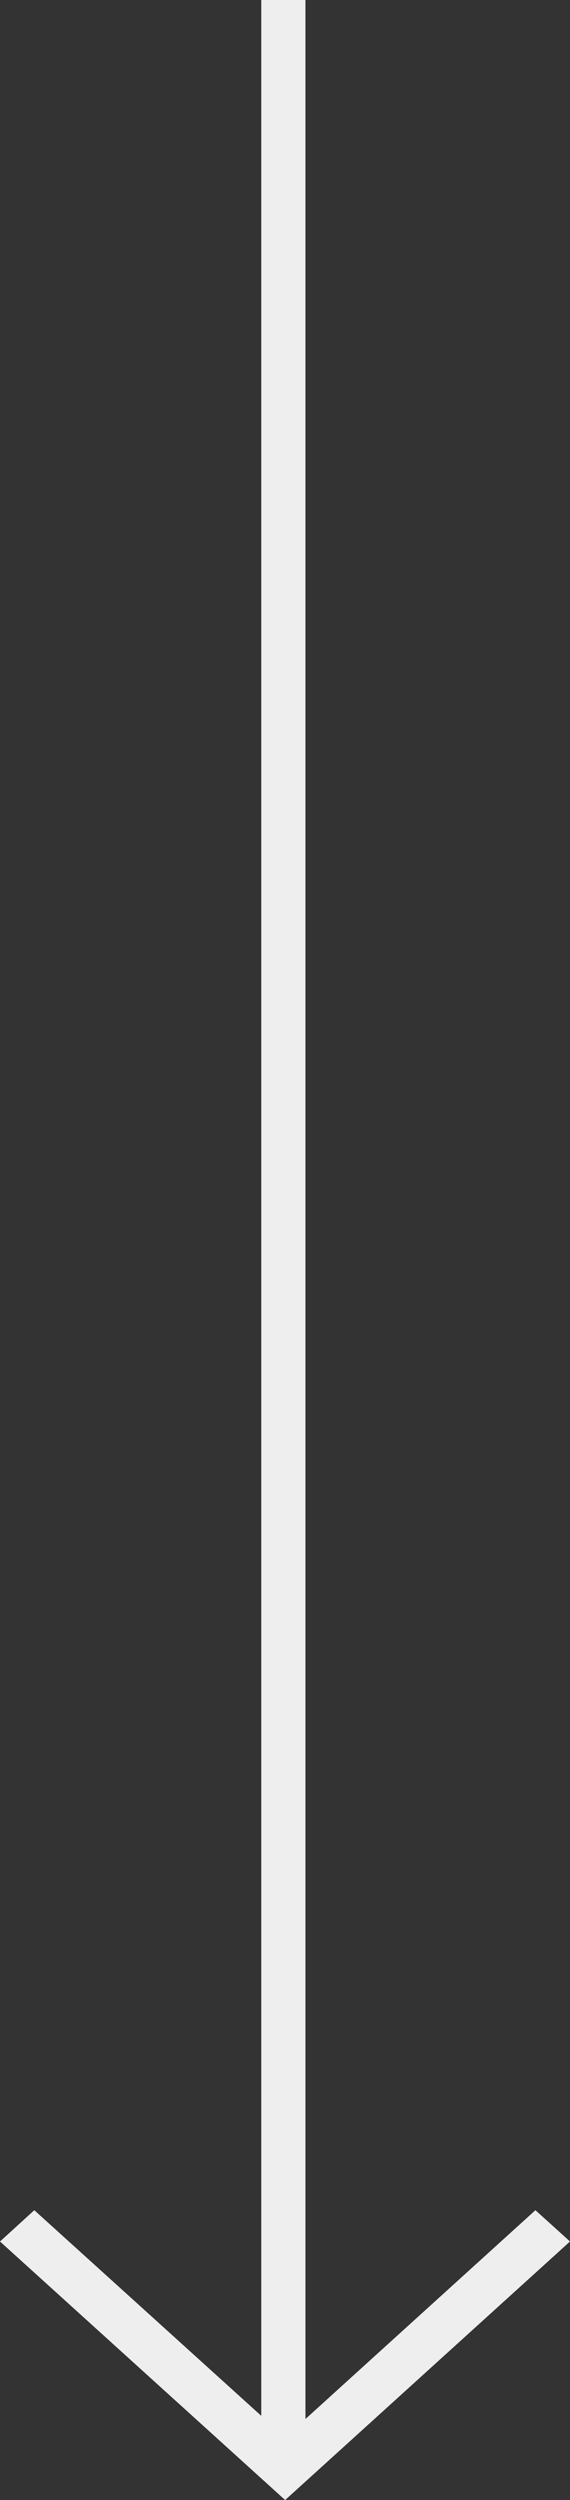
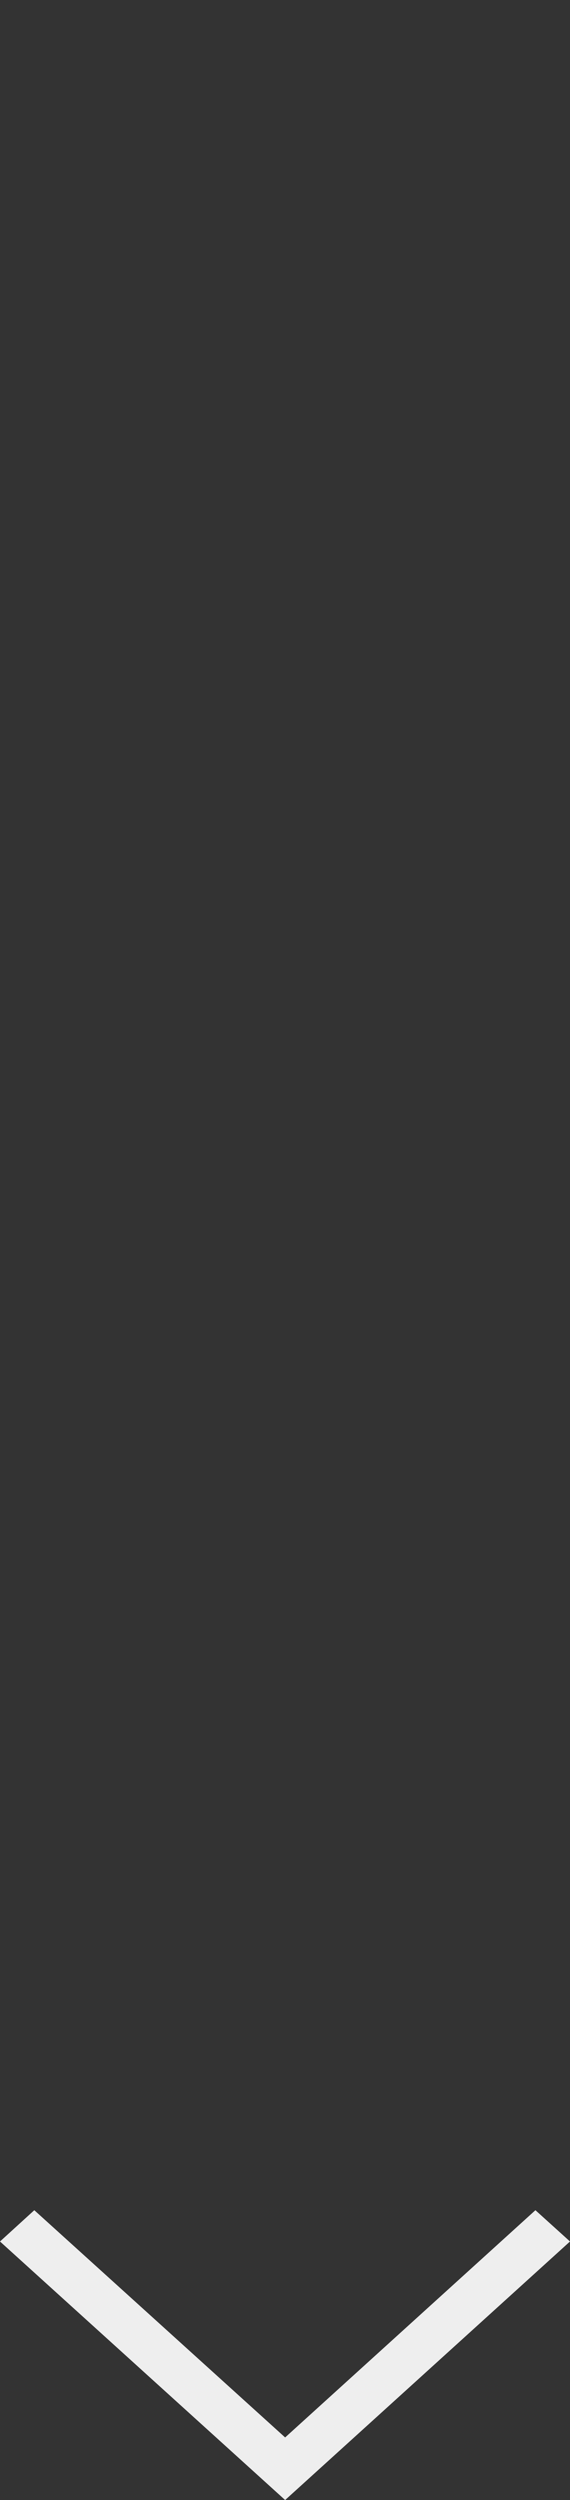
<svg xmlns="http://www.w3.org/2000/svg" id="katman_1" data-name="katman 1" viewBox="0 0 20.77 91.09">
  <rect x="0" y="0" width="20.77" height="91.09" fill="#333333" stroke="none" />
  <defs>
    <style>.cls-1{fill:#eee}</style>
  </defs>
  <path d="m19.51 80.53 1.26 1.14-10.38 9.42L0 81.67l1.25-1.14 9.14 8.28 9.12-8.28z" class="cls-1" />
-   <path d="M9.52 0h1.61v89.22H9.52z" class="cls-1" />
</svg>